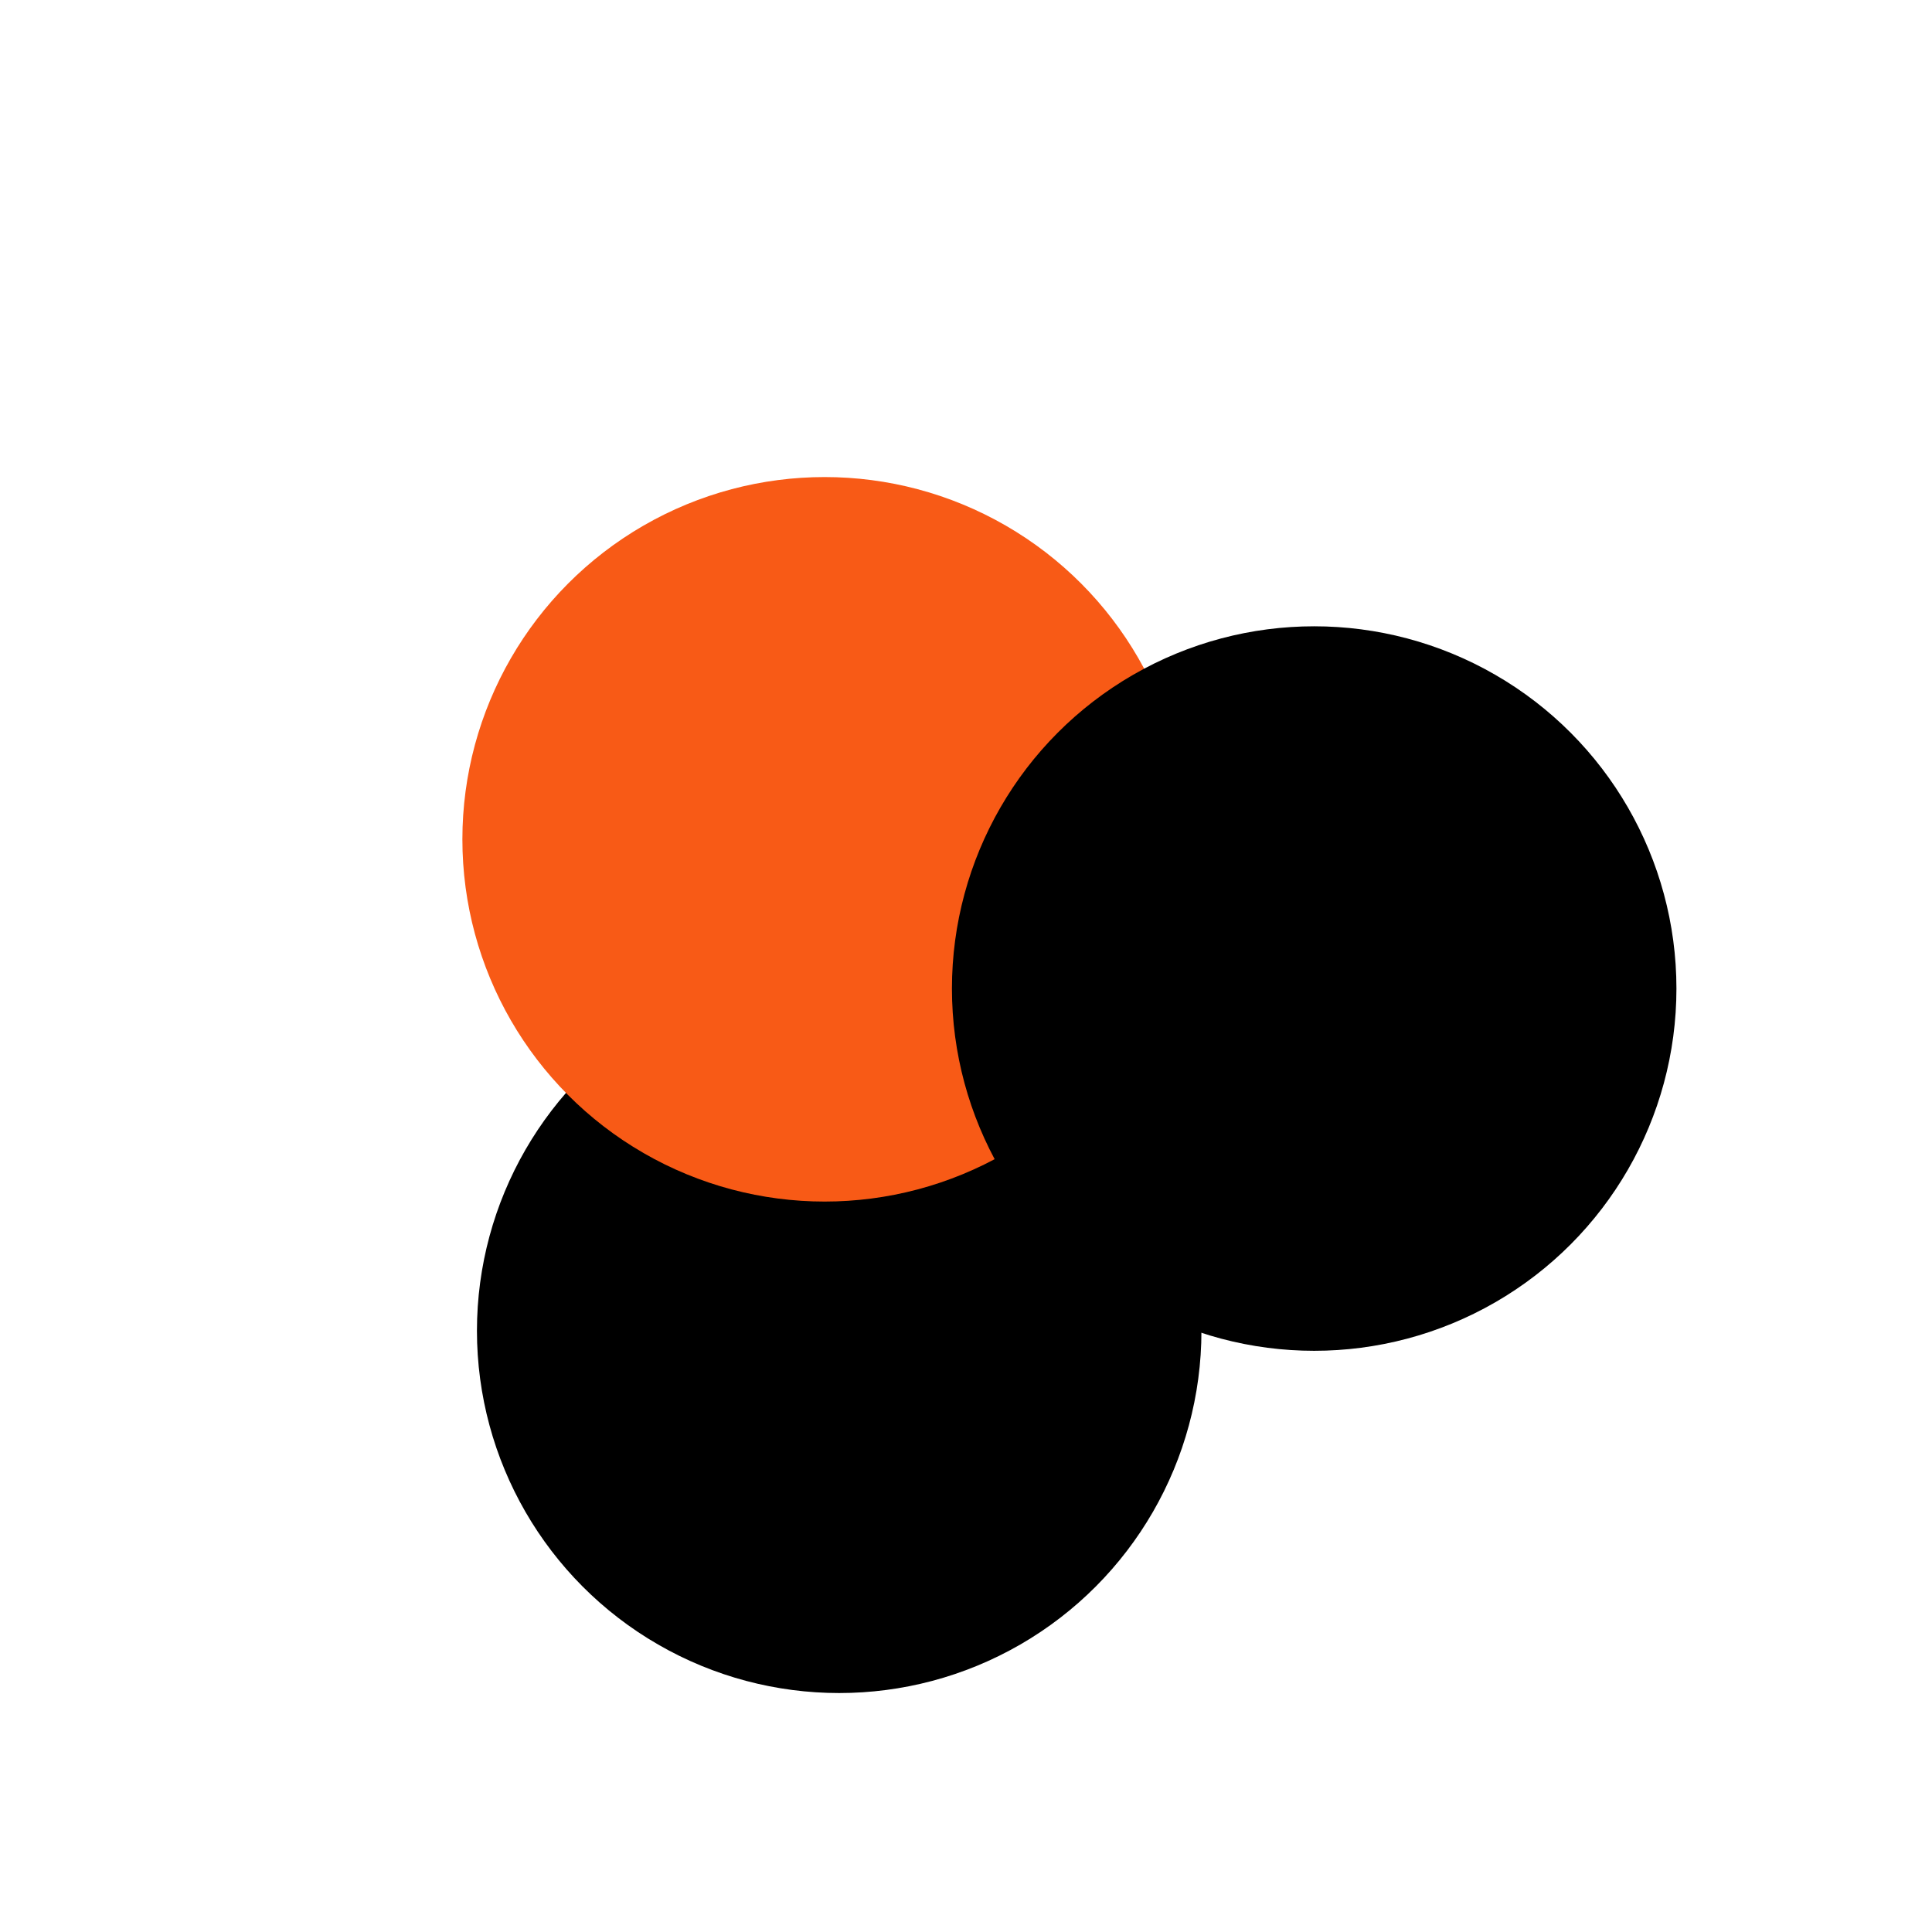
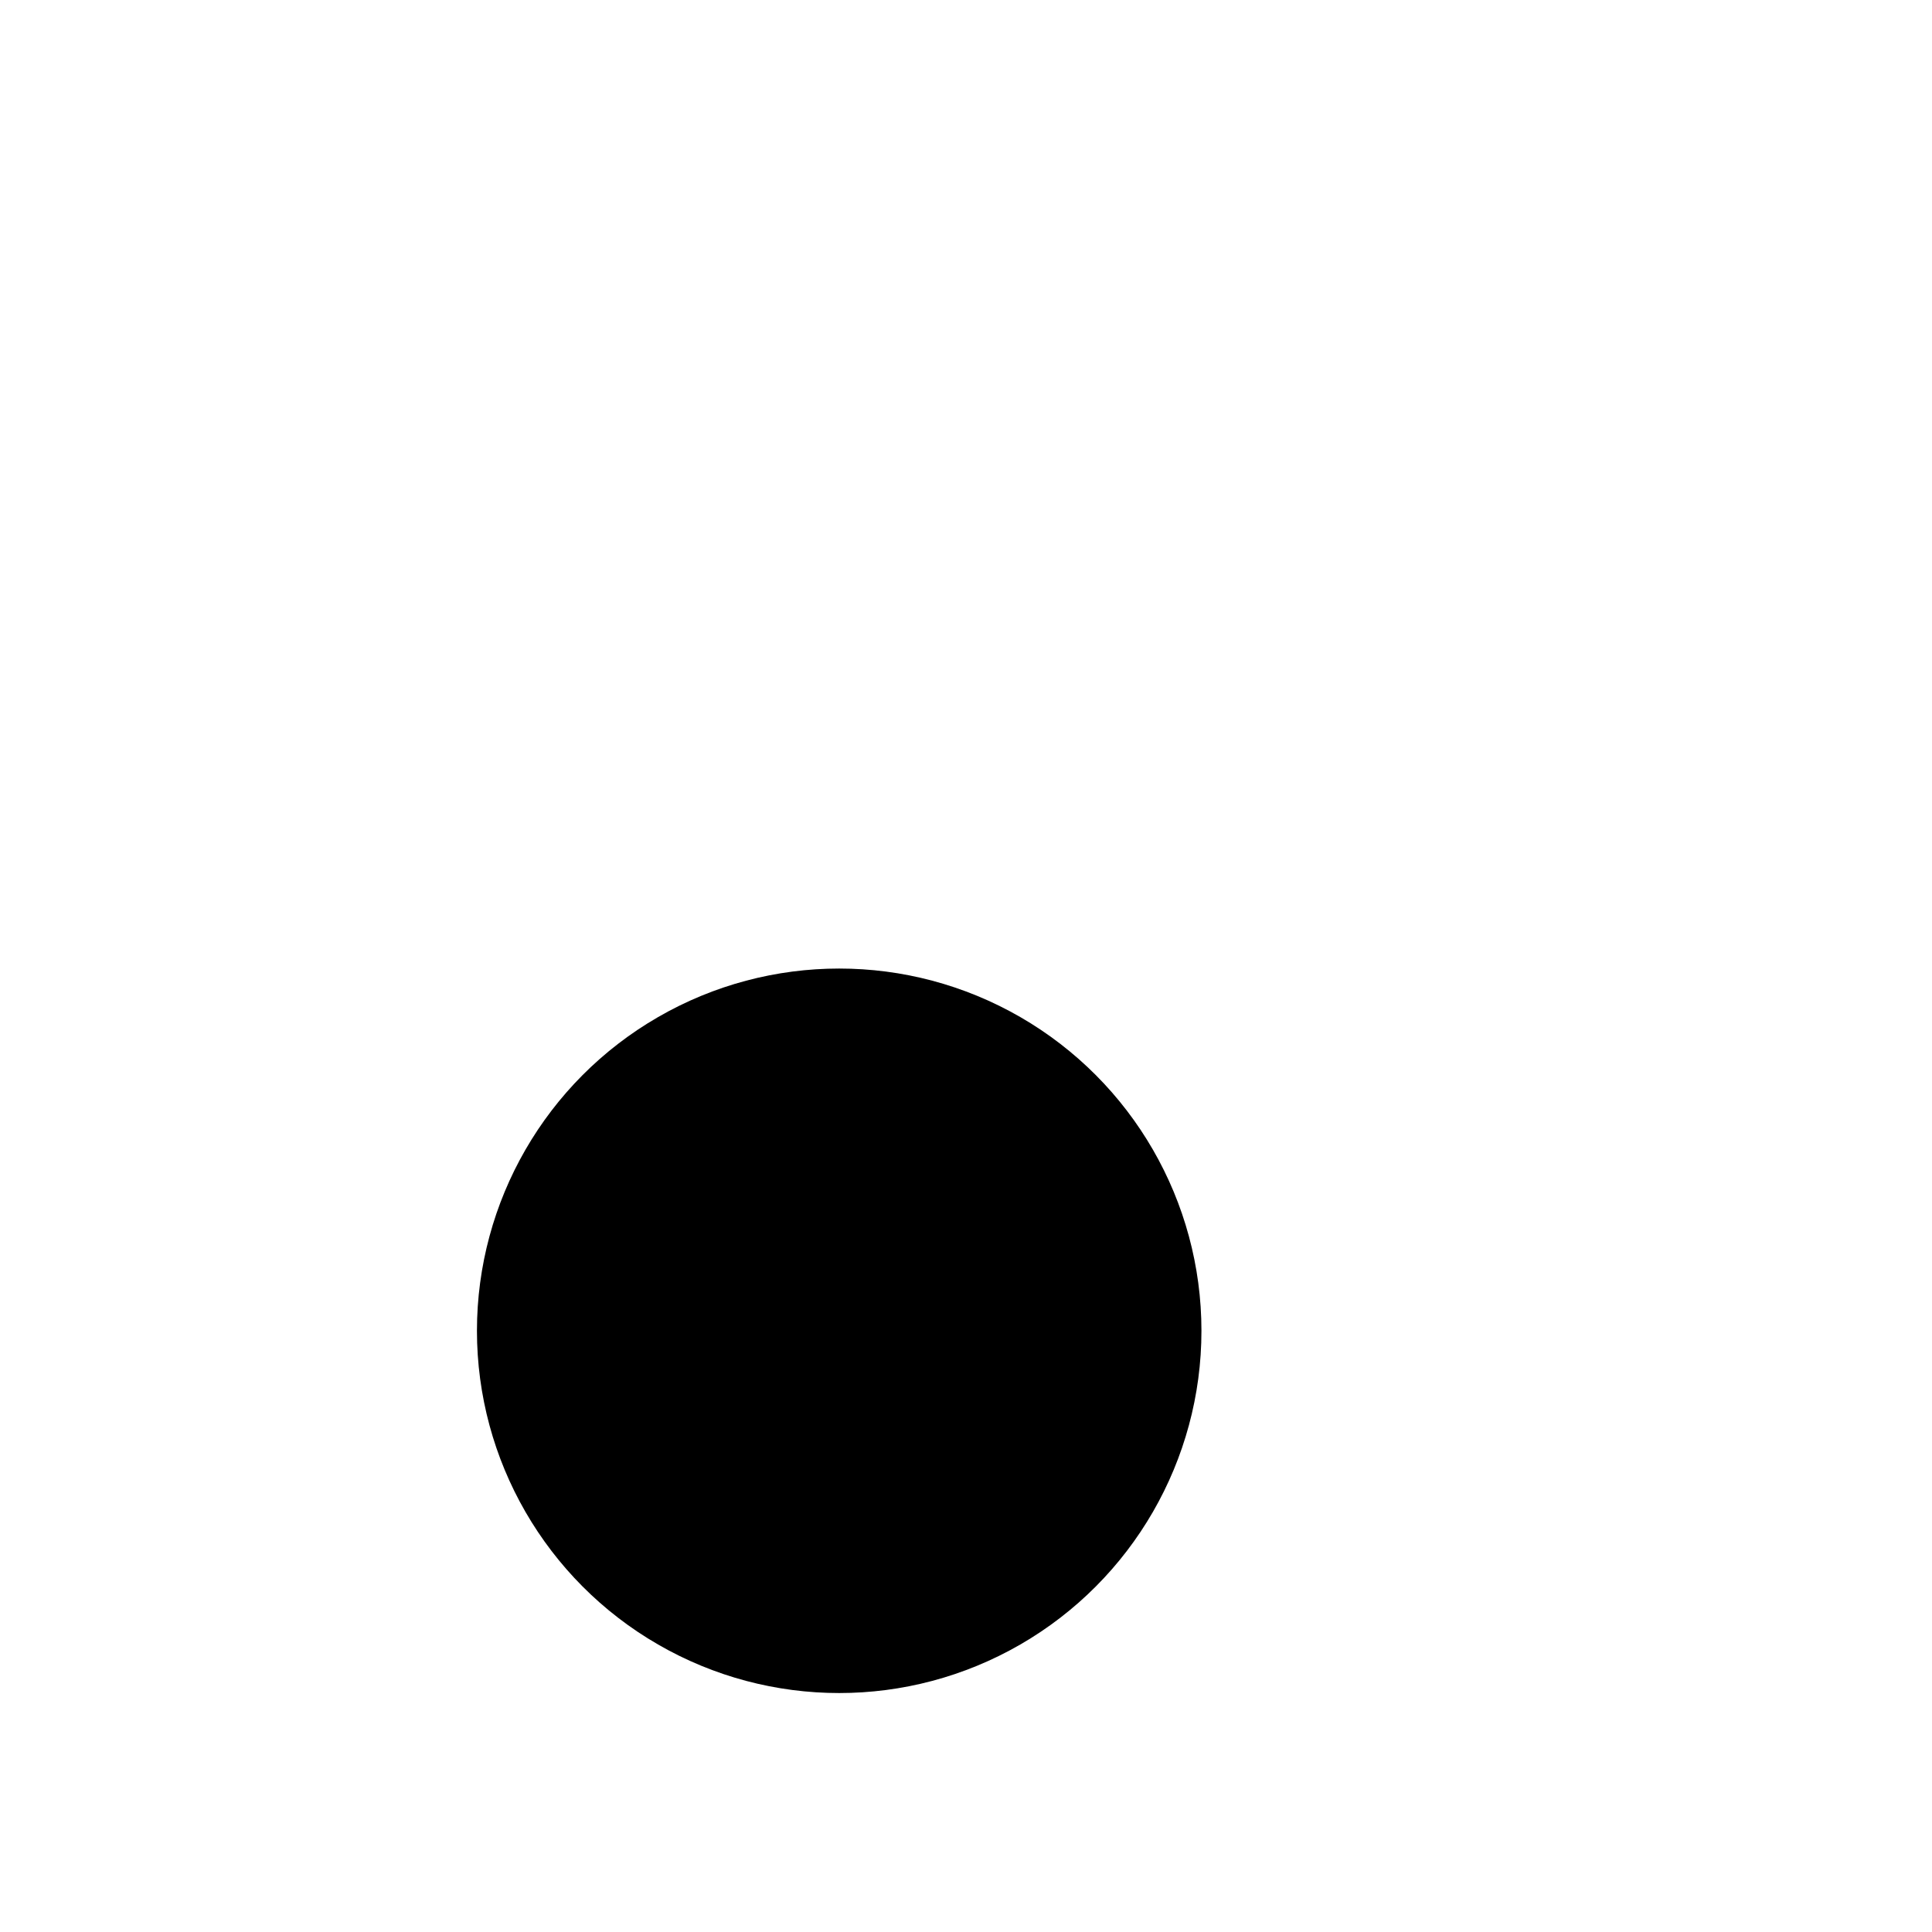
<svg xmlns="http://www.w3.org/2000/svg" version="1.1" viewBox="0 0 800 800">
  <defs>
    <filter id="bbblurry-filter" x="-100%" y="-100%" width="400%" height="400%" filterUnits="objectBoundingBox" primitiveUnits="userSpaceOnUse" color-interpolation-filters="sRGB">
      <feGaussianBlur stdDeviation="40" x="0%" y="0%" width="100%" height="100%" in="SourceGraphic" edgeMode="none" result="blur" />
    </filter>
  </defs>
  <g filter="url(#bbblurry-filter)">
    <ellipse rx="150" ry="150" cx="347.492" cy="551.052" fill="hsl(37, 99%, 67%)" />
-     <ellipse rx="150" ry="150" cx="341.464" cy="347.54" fill="#f85a16" />
-     <ellipse rx="150" ry="150" cx="544.176" cy="409.336" fill="hsl(185, 100%, 57%)" />
  </g>
</svg>